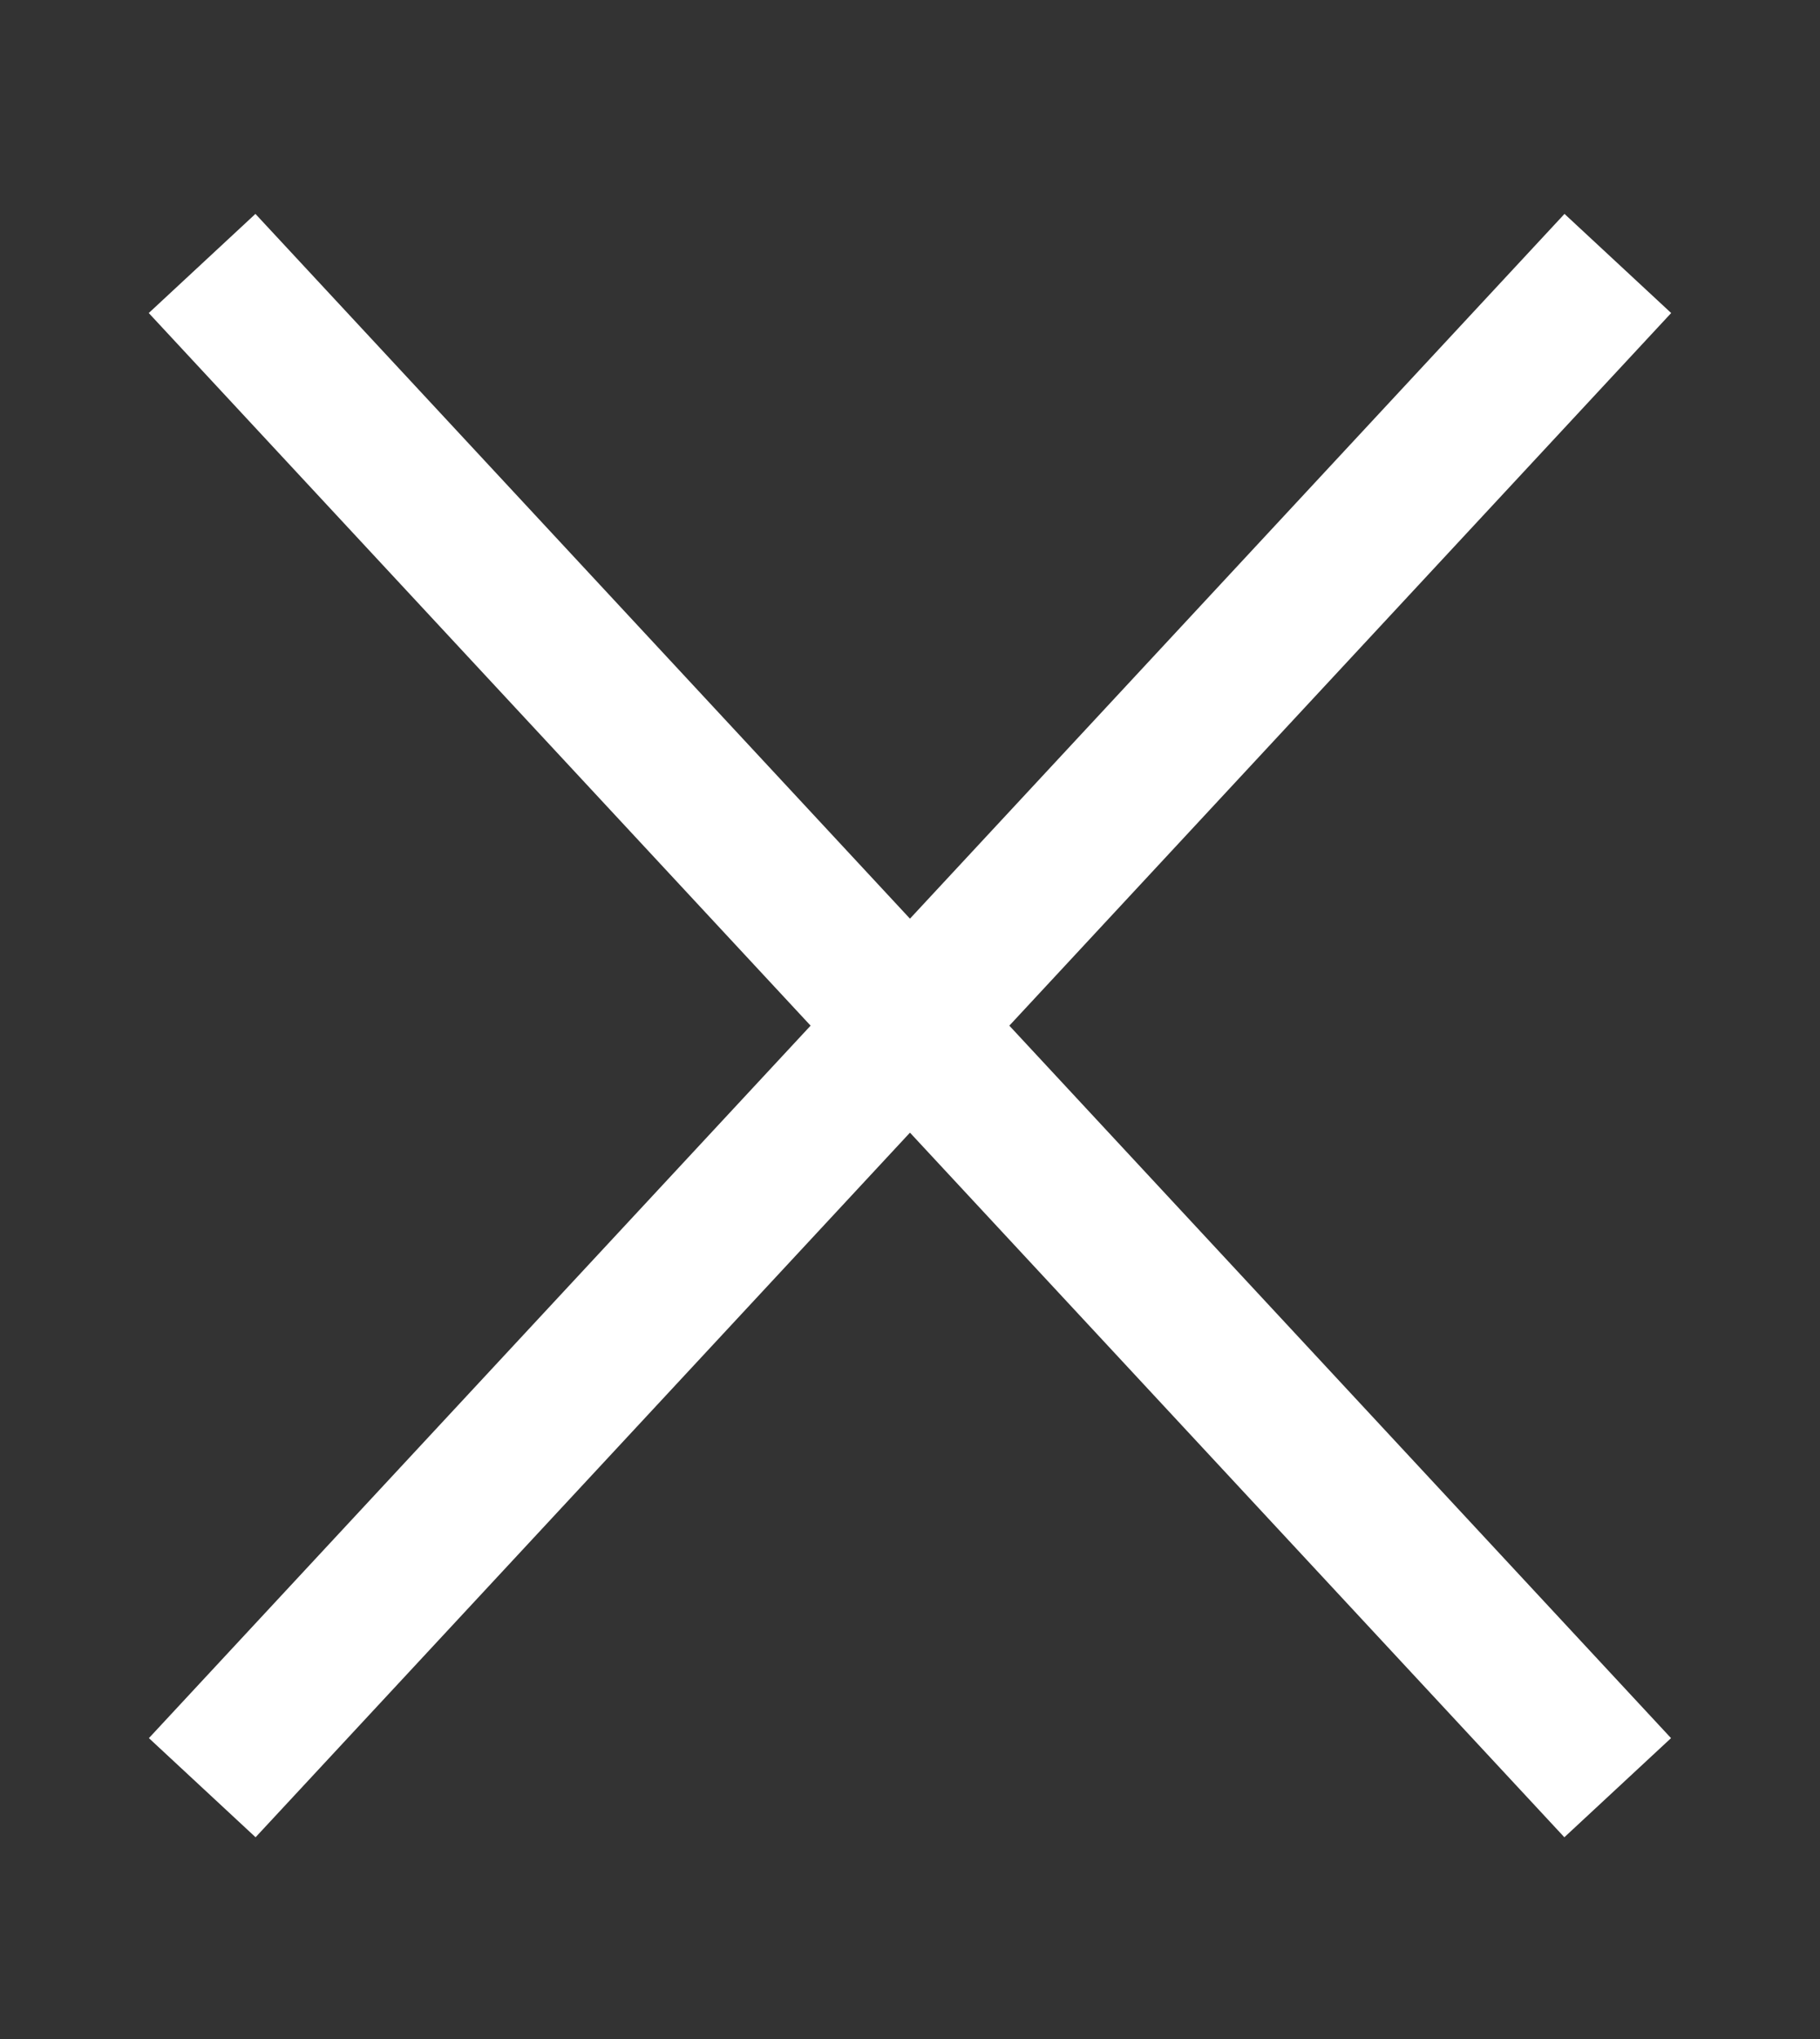
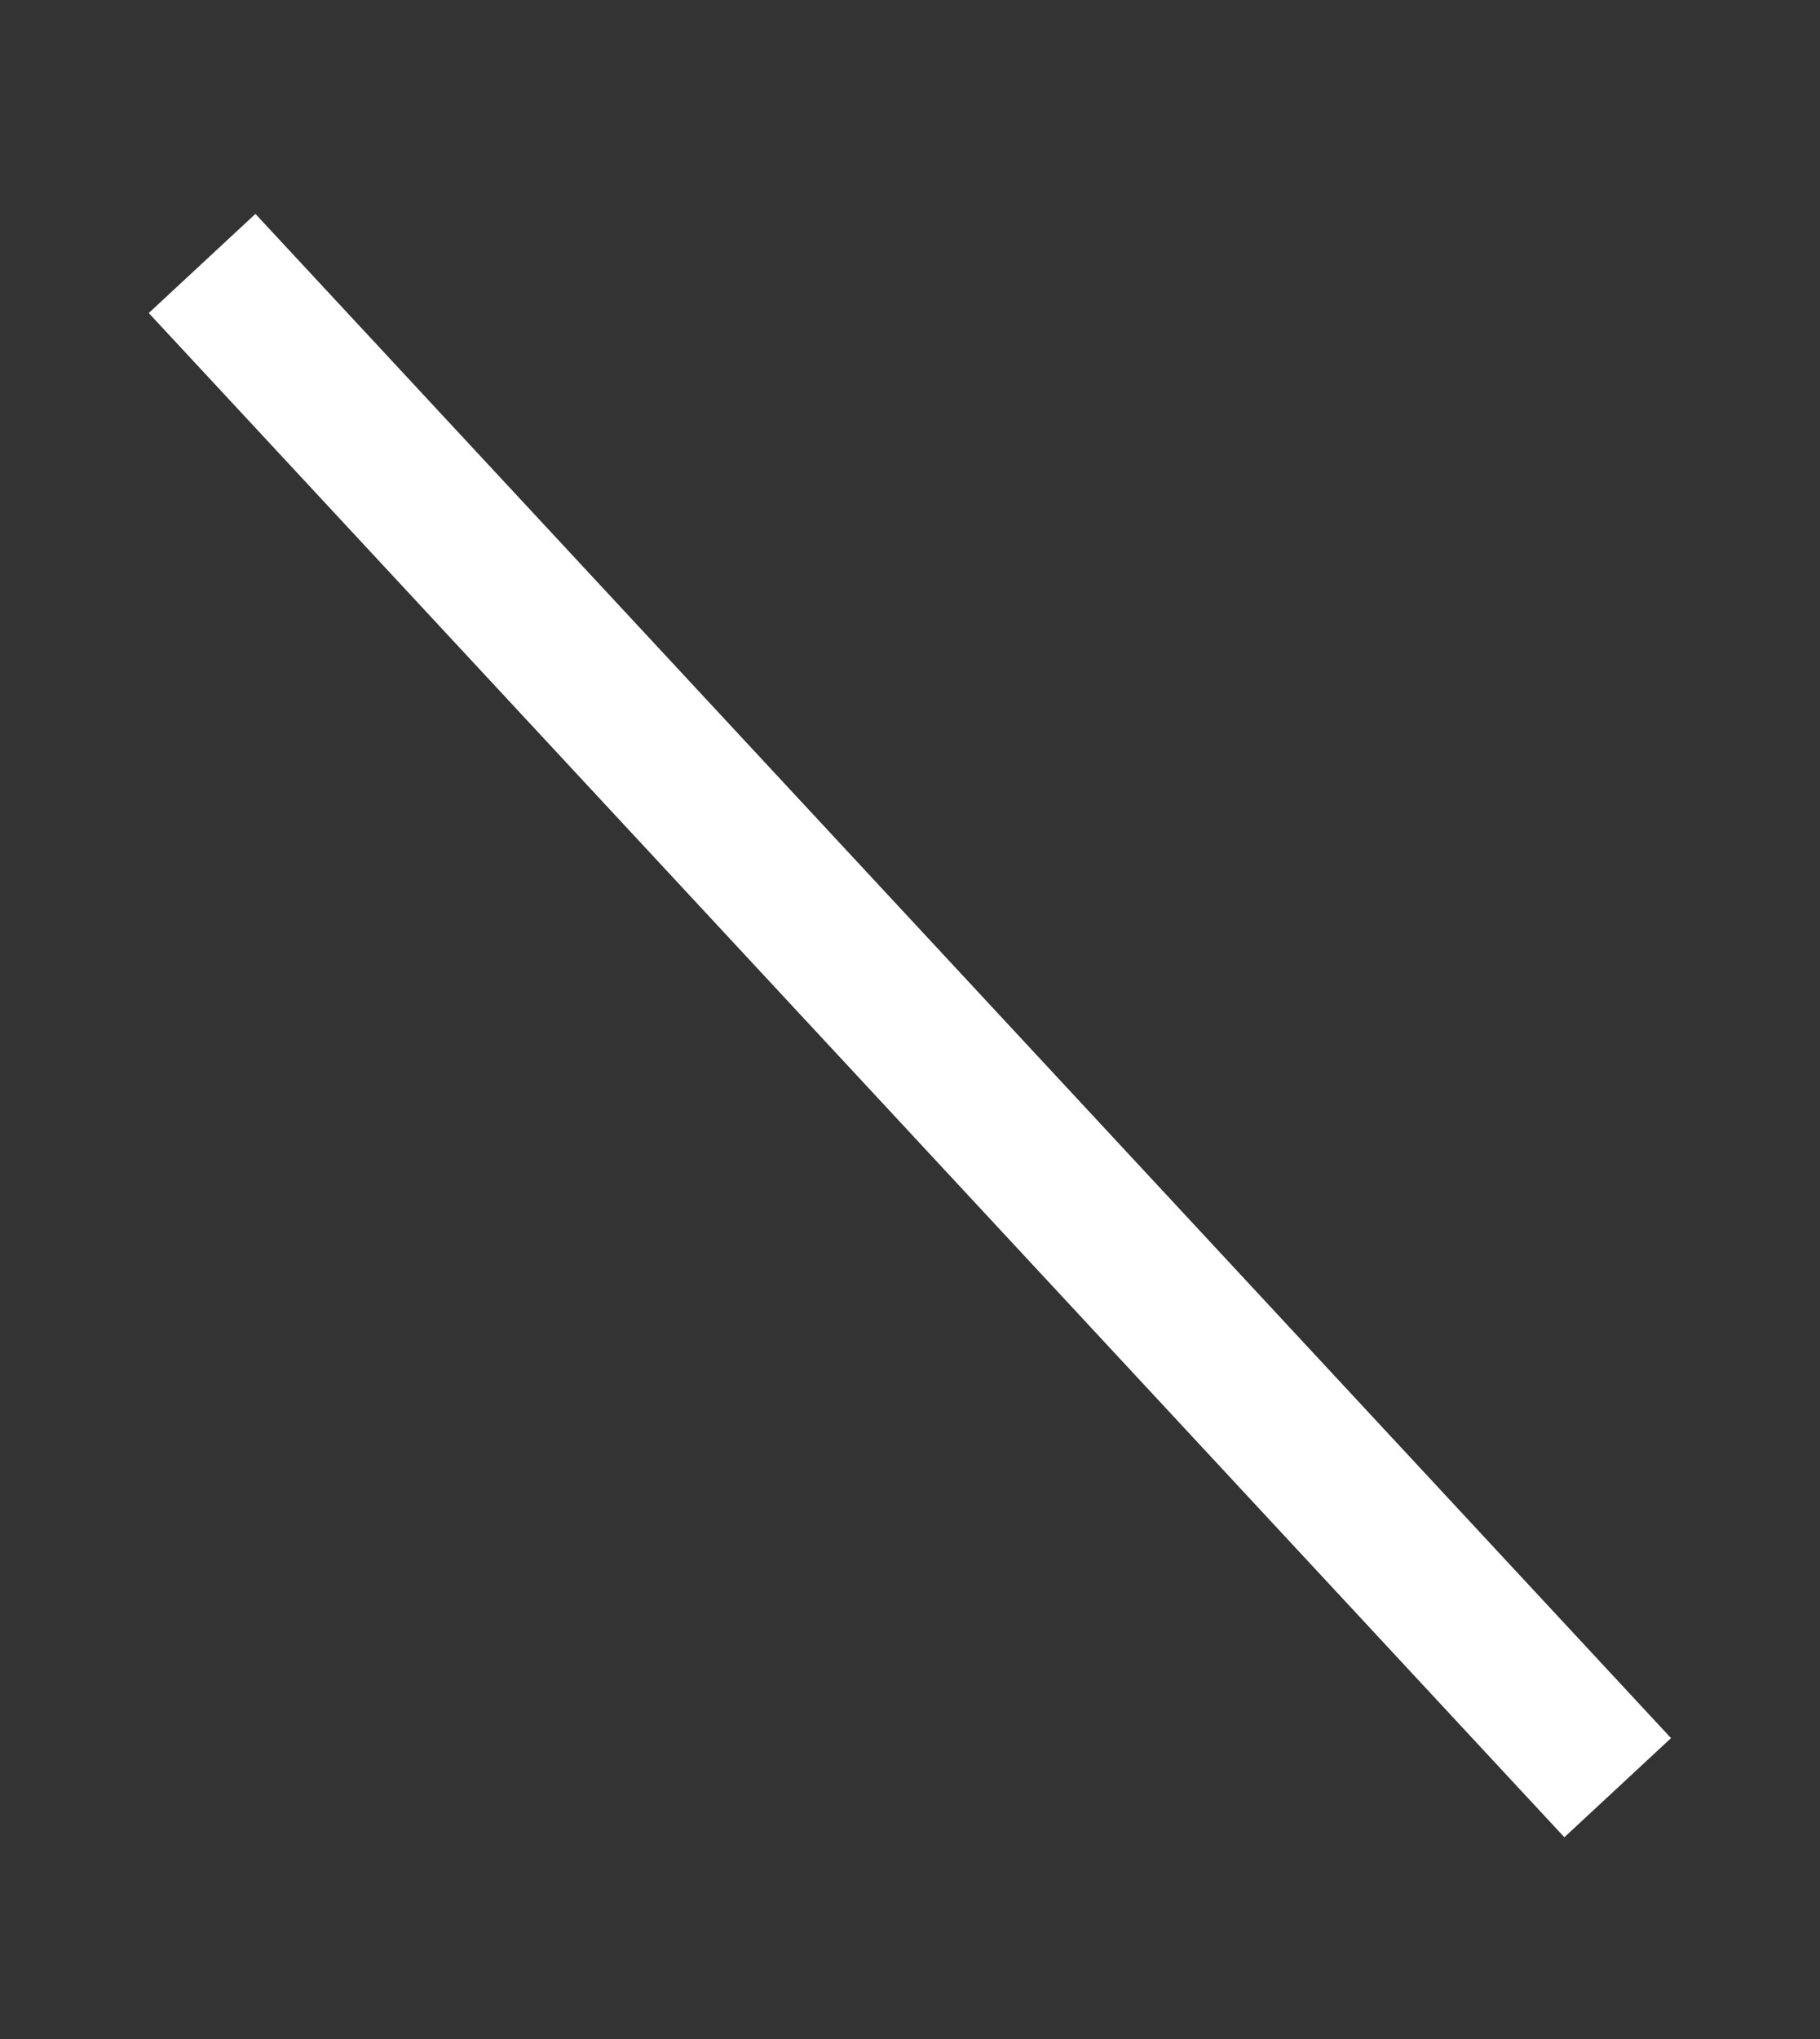
<svg xmlns="http://www.w3.org/2000/svg" width="25" height="28" viewBox="0 0 25 28" fill="none">
  <rect x="0" y="0" width="25" height="28" fill="#333333" stroke="none" />
  <g id="cross">
-     <path id="Vector" d="M2.778 24.549L22.223 3.618" stroke="white" stroke-width="2" />
    <path id="Vector_2" d="M22.221 24.549L2.776 3.618" stroke="white" stroke-width="2" />
  </g>
</svg>